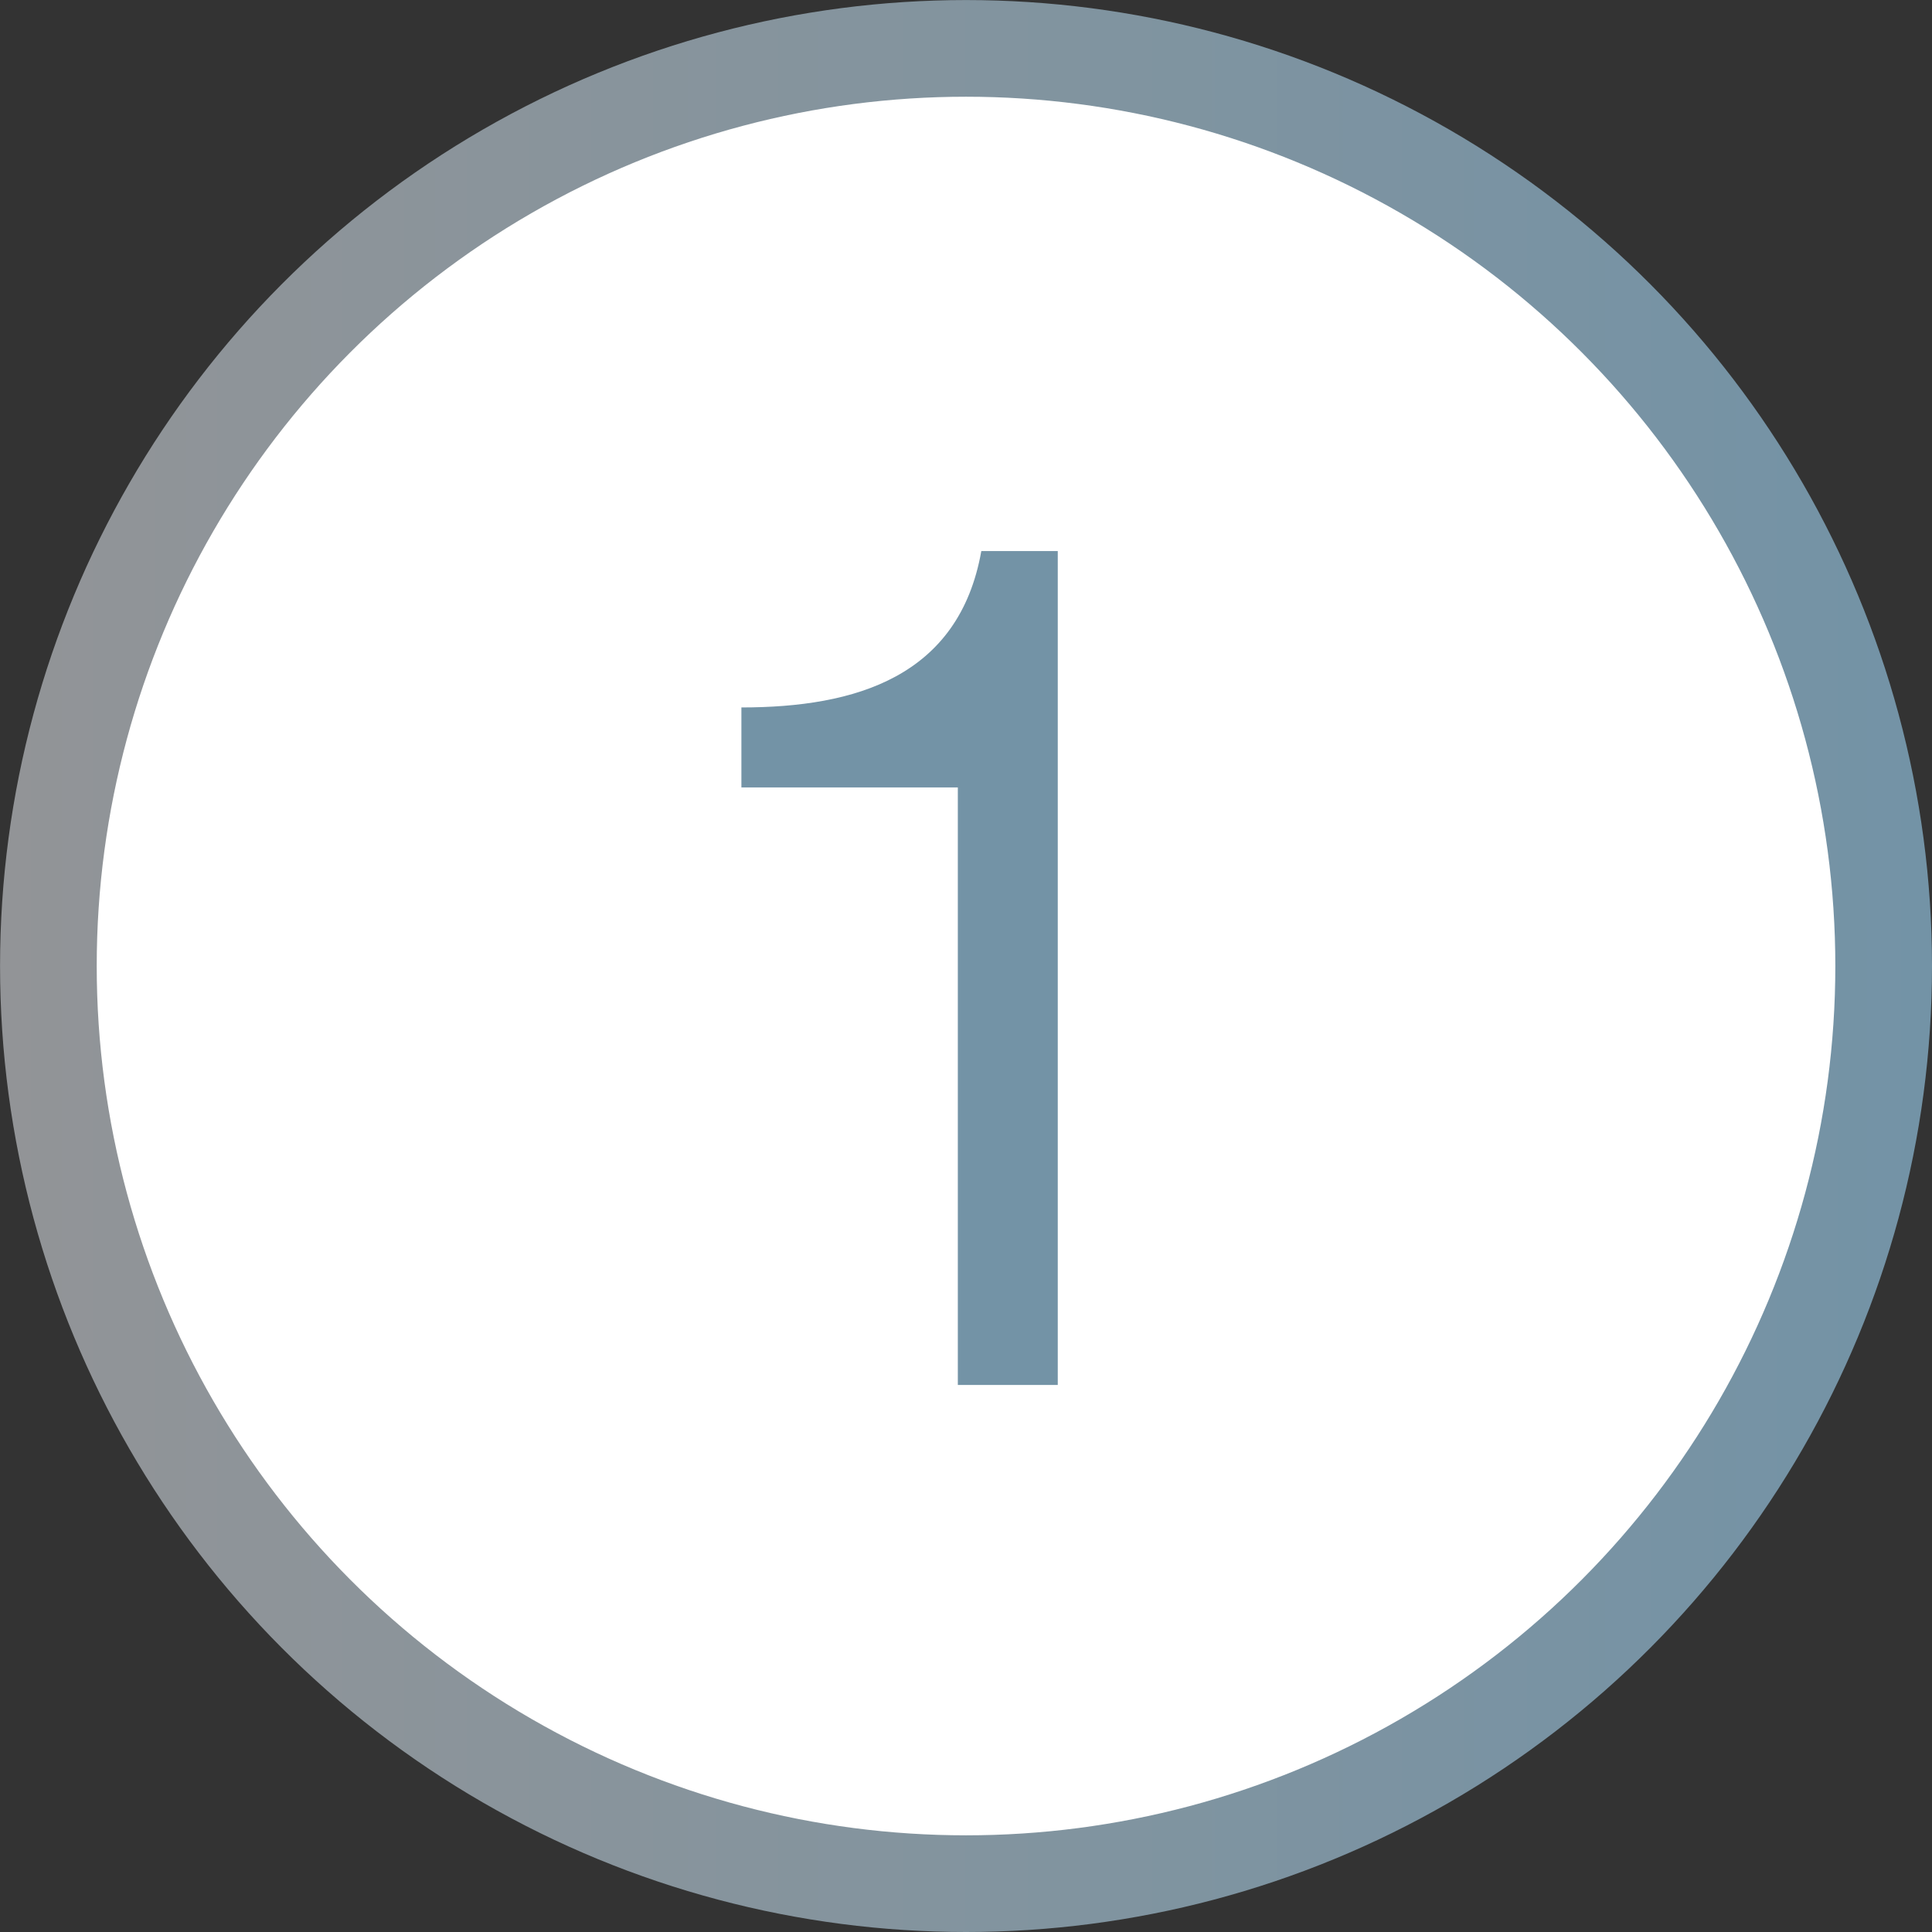
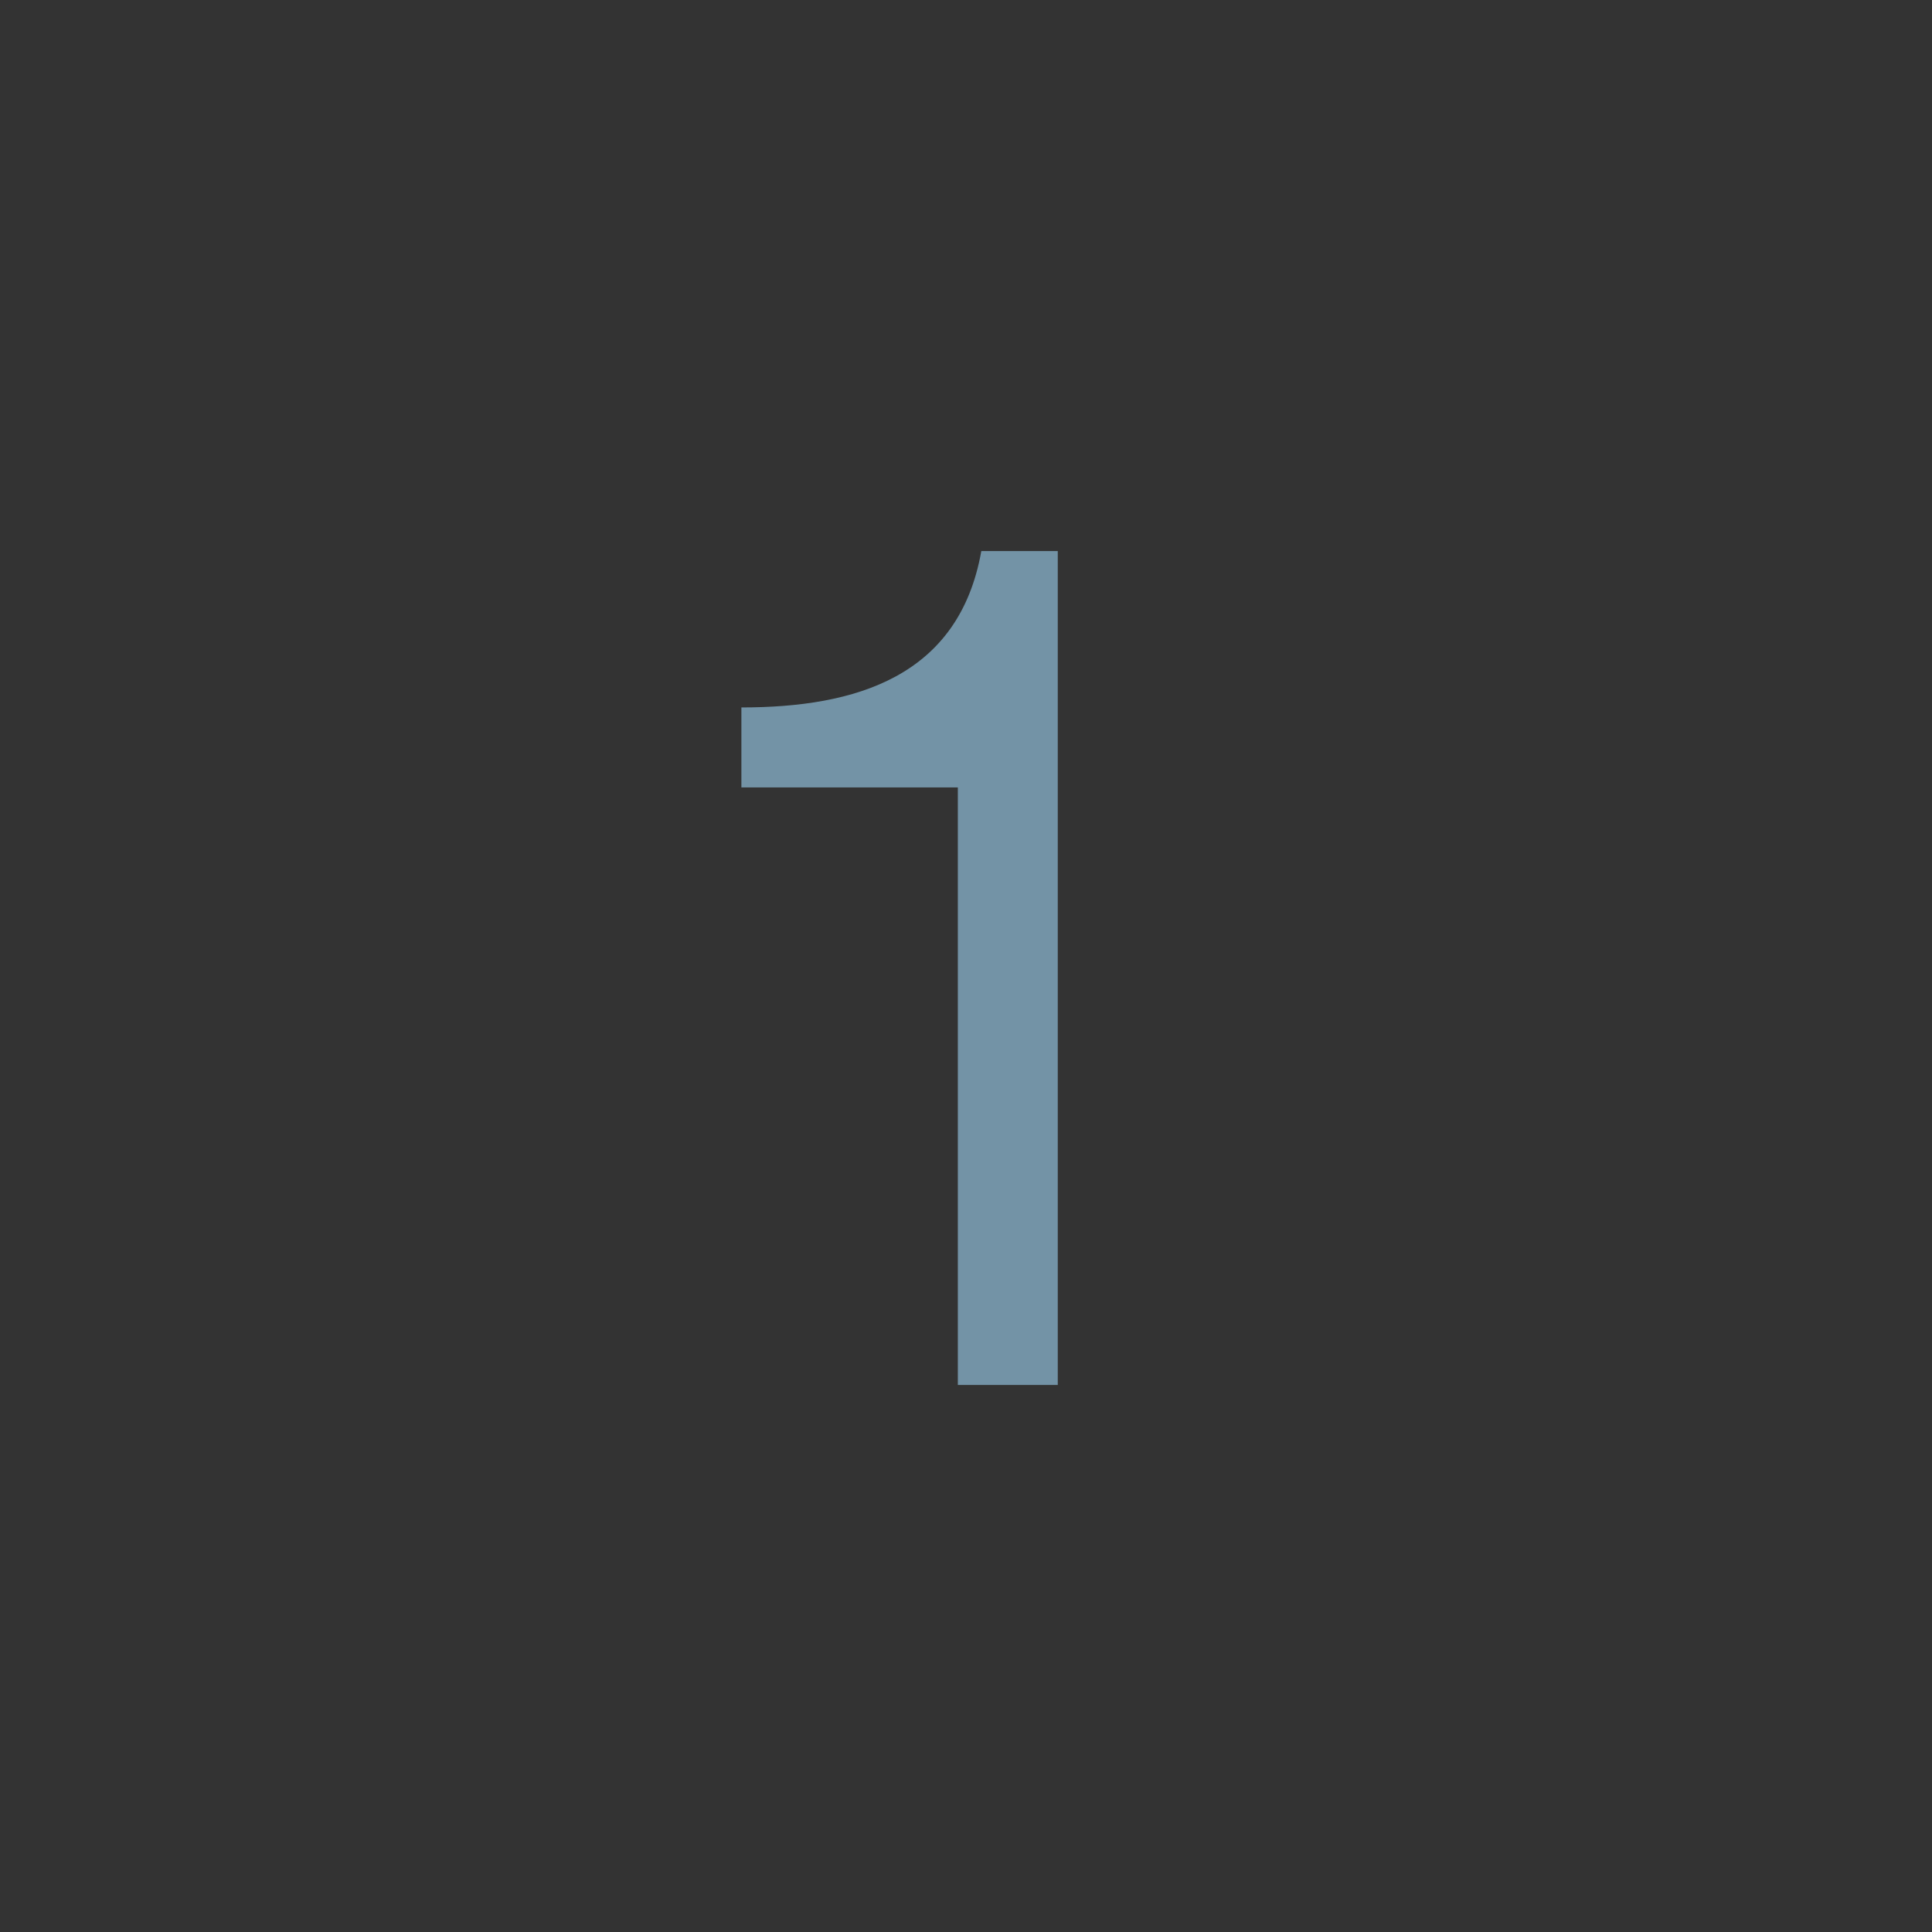
<svg xmlns="http://www.w3.org/2000/svg" version="1.1" id="Layer_1" x="0px" y="0px" width="39.651px" height="39.652px" viewBox="0 0 39.651 39.652" enable-background="new 0 0 39.651 39.652" xml:space="preserve">
  <rect x="0" y="0" width="39.651" height="39.652" fill="#333333" stroke="none" />
  <g>
    <linearGradient id="SVGID_1_" gradientUnits="userSpaceOnUse" x1="0" y1="19.826" x2="39.651" y2="19.826">
      <stop offset="0" style="stop-color:#929497" />
      <stop offset="0.322" style="stop-color:#88949C" />
      <stop offset="1" style="stop-color:#7393A6" />
    </linearGradient>
-     <circle fill="#FFFFFF" stroke="url(#SVGID_1_)" stroke-width="1.984" stroke-miterlimit="10" cx="19.826" cy="19.826" r="18.833" />
    <g>
      <path fill="#7393A6" d="M21.709,28.424h-2.051V16.161h-4.442v-1.642c2.341,0,4.466-0.627,4.924-3.21h1.569V28.424z" />
    </g>
  </g>
</svg>